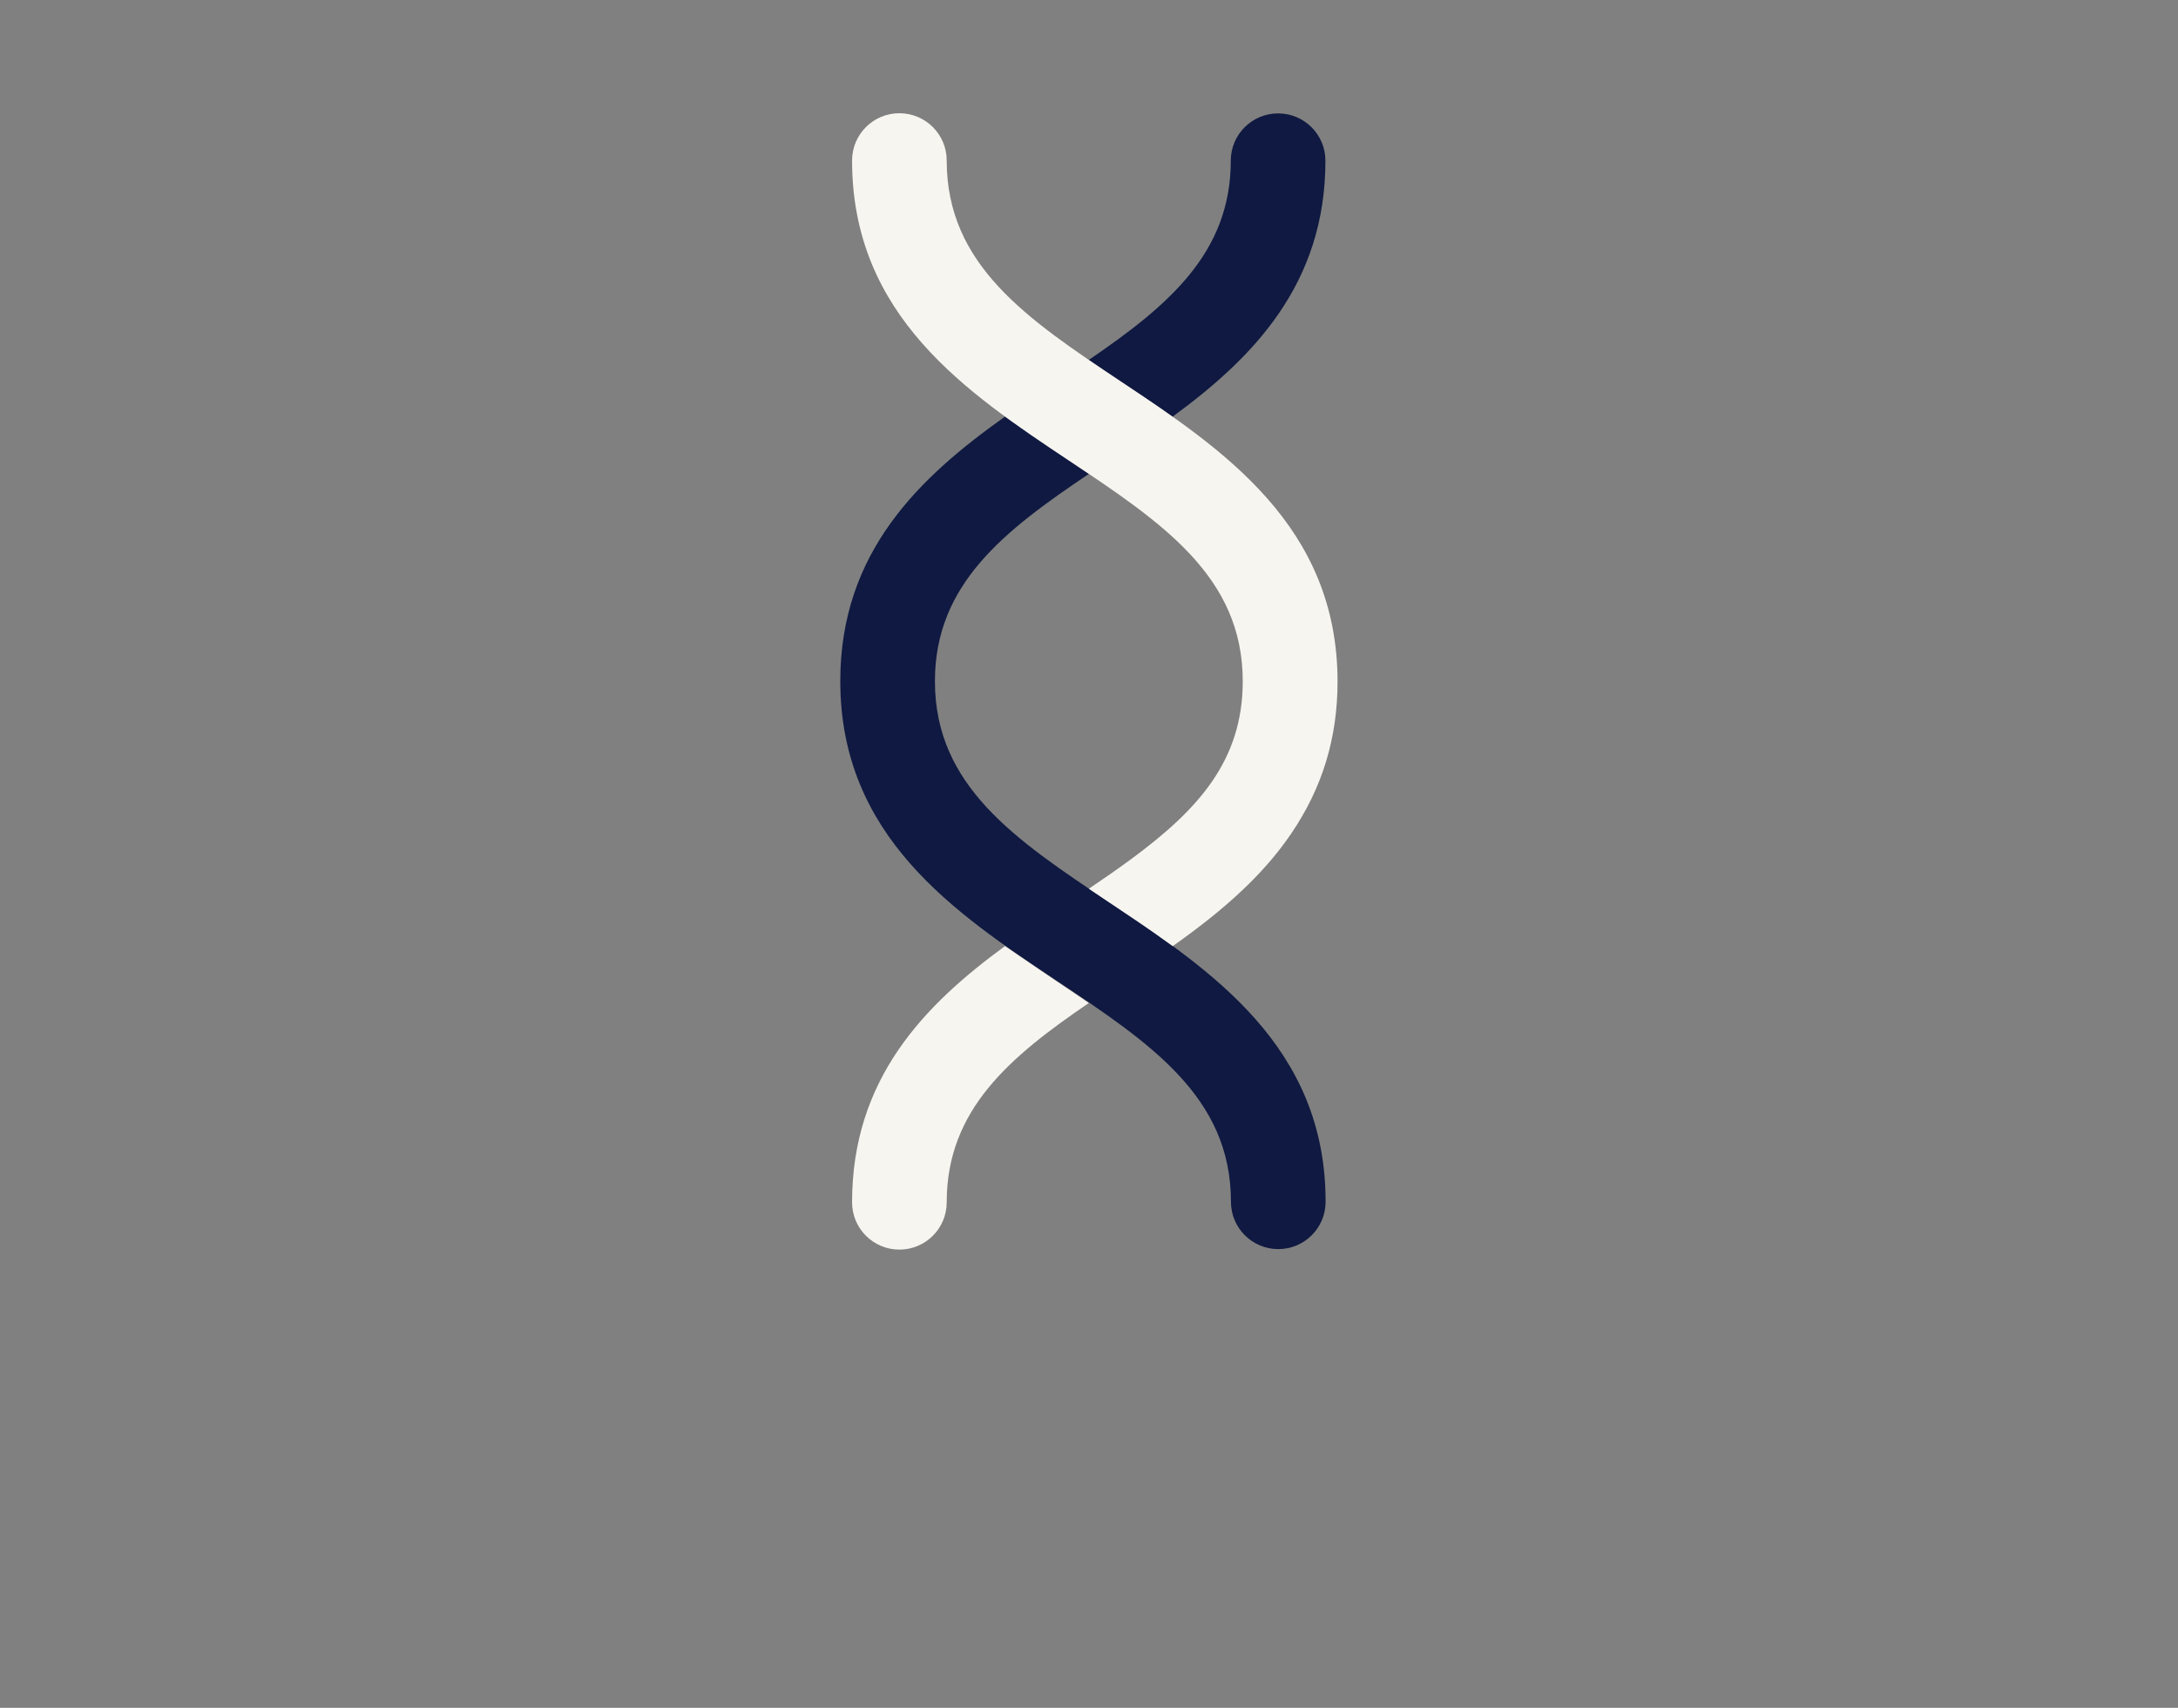
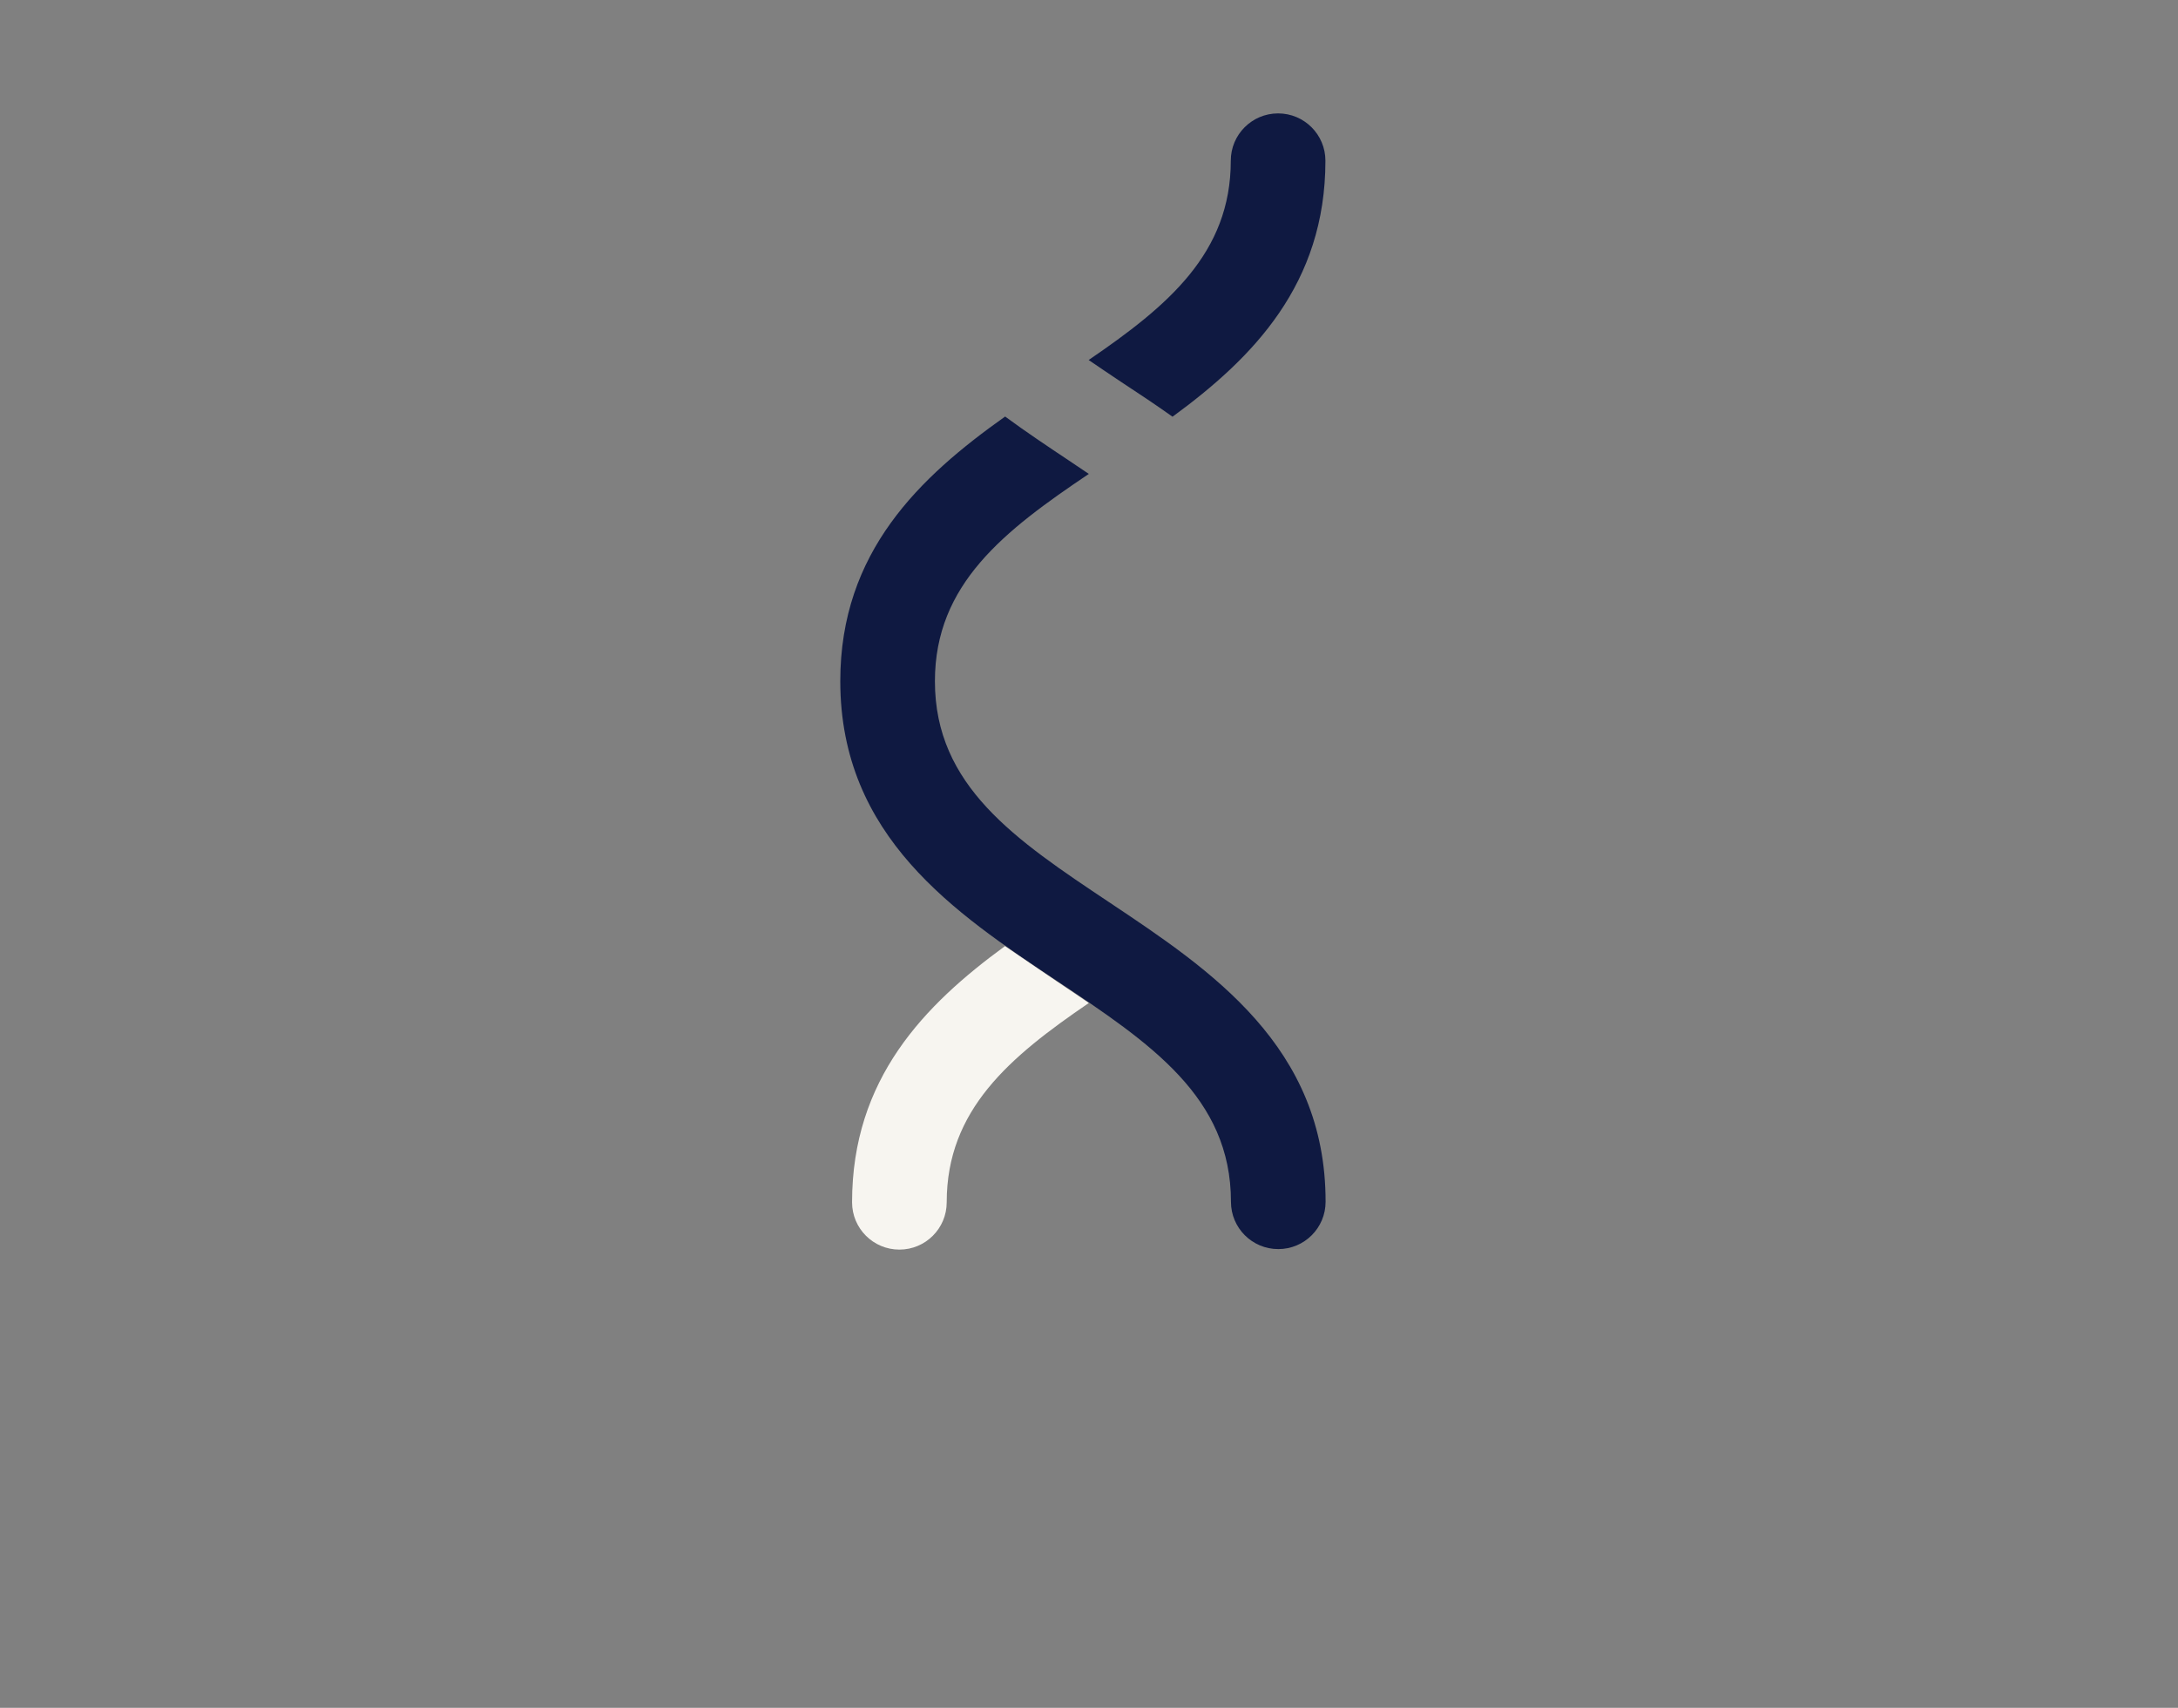
<svg xmlns="http://www.w3.org/2000/svg" version="1.1" id="Laag_1" x="0px" y="0px" viewBox="0 0 1275 1000" style="enable-background:new 0 0 1275 1000;" xml:space="preserve">
  <rect x="0" y="0" width="1275" height="1000" fill="#808080" stroke="none" />
  <style type="text/css">
	.st0{fill:none;}
	.st1{fill:#0F1941;}
	.st2{fill:#F7F5F0;}
</style>
-   <rect y="75" class="st0" width="1275" height="850" />
  <g>
    <g>
      <path class="st1" d="M686.4,244c47.2-34.5,89.5-77.7,89.5-149.9c0-15.3-12.4-27.7-27.7-27.7c-15.3,0-27.7,12.4-27.7,27.7    c0,54.2-36.9,85.1-83.2,116.7c6.1,4.2,12.4,8.4,18.8,12.7C666.2,230.1,676.4,236.9,686.4,244z" />
      <path class="st1" d="M649.3,528.3c-54.7-36.5-102-68-102-129.4c0-56.9,40.6-88.1,90.1-121.4c-3.9-2.6-7.9-5.3-11.9-8    c-12.3-8.2-24.9-16.6-37.1-25.6c-49.9,35.4-96.5,79.2-96.5,154.9c0,91.1,67.3,135.9,126.7,175.5c54.7,36.5,102,68,102,129.4    c0,15.3,12.4,27.7,27.7,27.7c15.3,0,27.7-12.4,27.7-27.7C776.1,612.8,708.8,568,649.3,528.3z" />
    </g>
    <g>
      <path class="st2" d="M588.3,554c-47.2,34.5-89.5,77.7-89.5,150c0,15.3,12.4,27.7,27.7,27.7s27.7-12.4,27.7-27.7    c0-54.2,36.9-85.1,83.2-116.7c-6.1-4.2-12.4-8.4-18.8-12.7C608.7,567.8,598.4,561,588.3,554z" />
-       <path class="st2" d="M656.2,223.4c-54.7-36.5-102-68-102-129.4c0-15.3-12.4-27.7-27.7-27.7c-15.3,0-27.7,12.4-27.7,27.7    c0,91.1,67.3,135.9,126.7,175.5c54.7,36.5,102,68,102,129.4c0,46.4-26,75.1-65,103.9c-8.1,6-16.4,11.7-25.1,17.6    c3.9,2.6,7.9,5.3,11.9,8c1.9,1.3,3.8,2.5,5.7,3.8c1.3,0.9,2.7,1.8,4,2.7c2.5,1.7,5.1,3.4,7.6,5.1c0.4,0.3,0.9,0.6,1.3,0.9    c2.9,2,5.8,4,8.7,6c1,0.7,1.9,1.4,2.9,2.1c2.3,1.6,4.7,3.3,7,5c3-2.1,6-4.3,9-6.5l0,0c27.4-20.2,46.5-39,60.3-59.3    c18.3-26.9,27.2-56,27.2-89.2C782.9,307.9,715.7,263,656.2,223.4z" />
    </g>
  </g>
</svg>